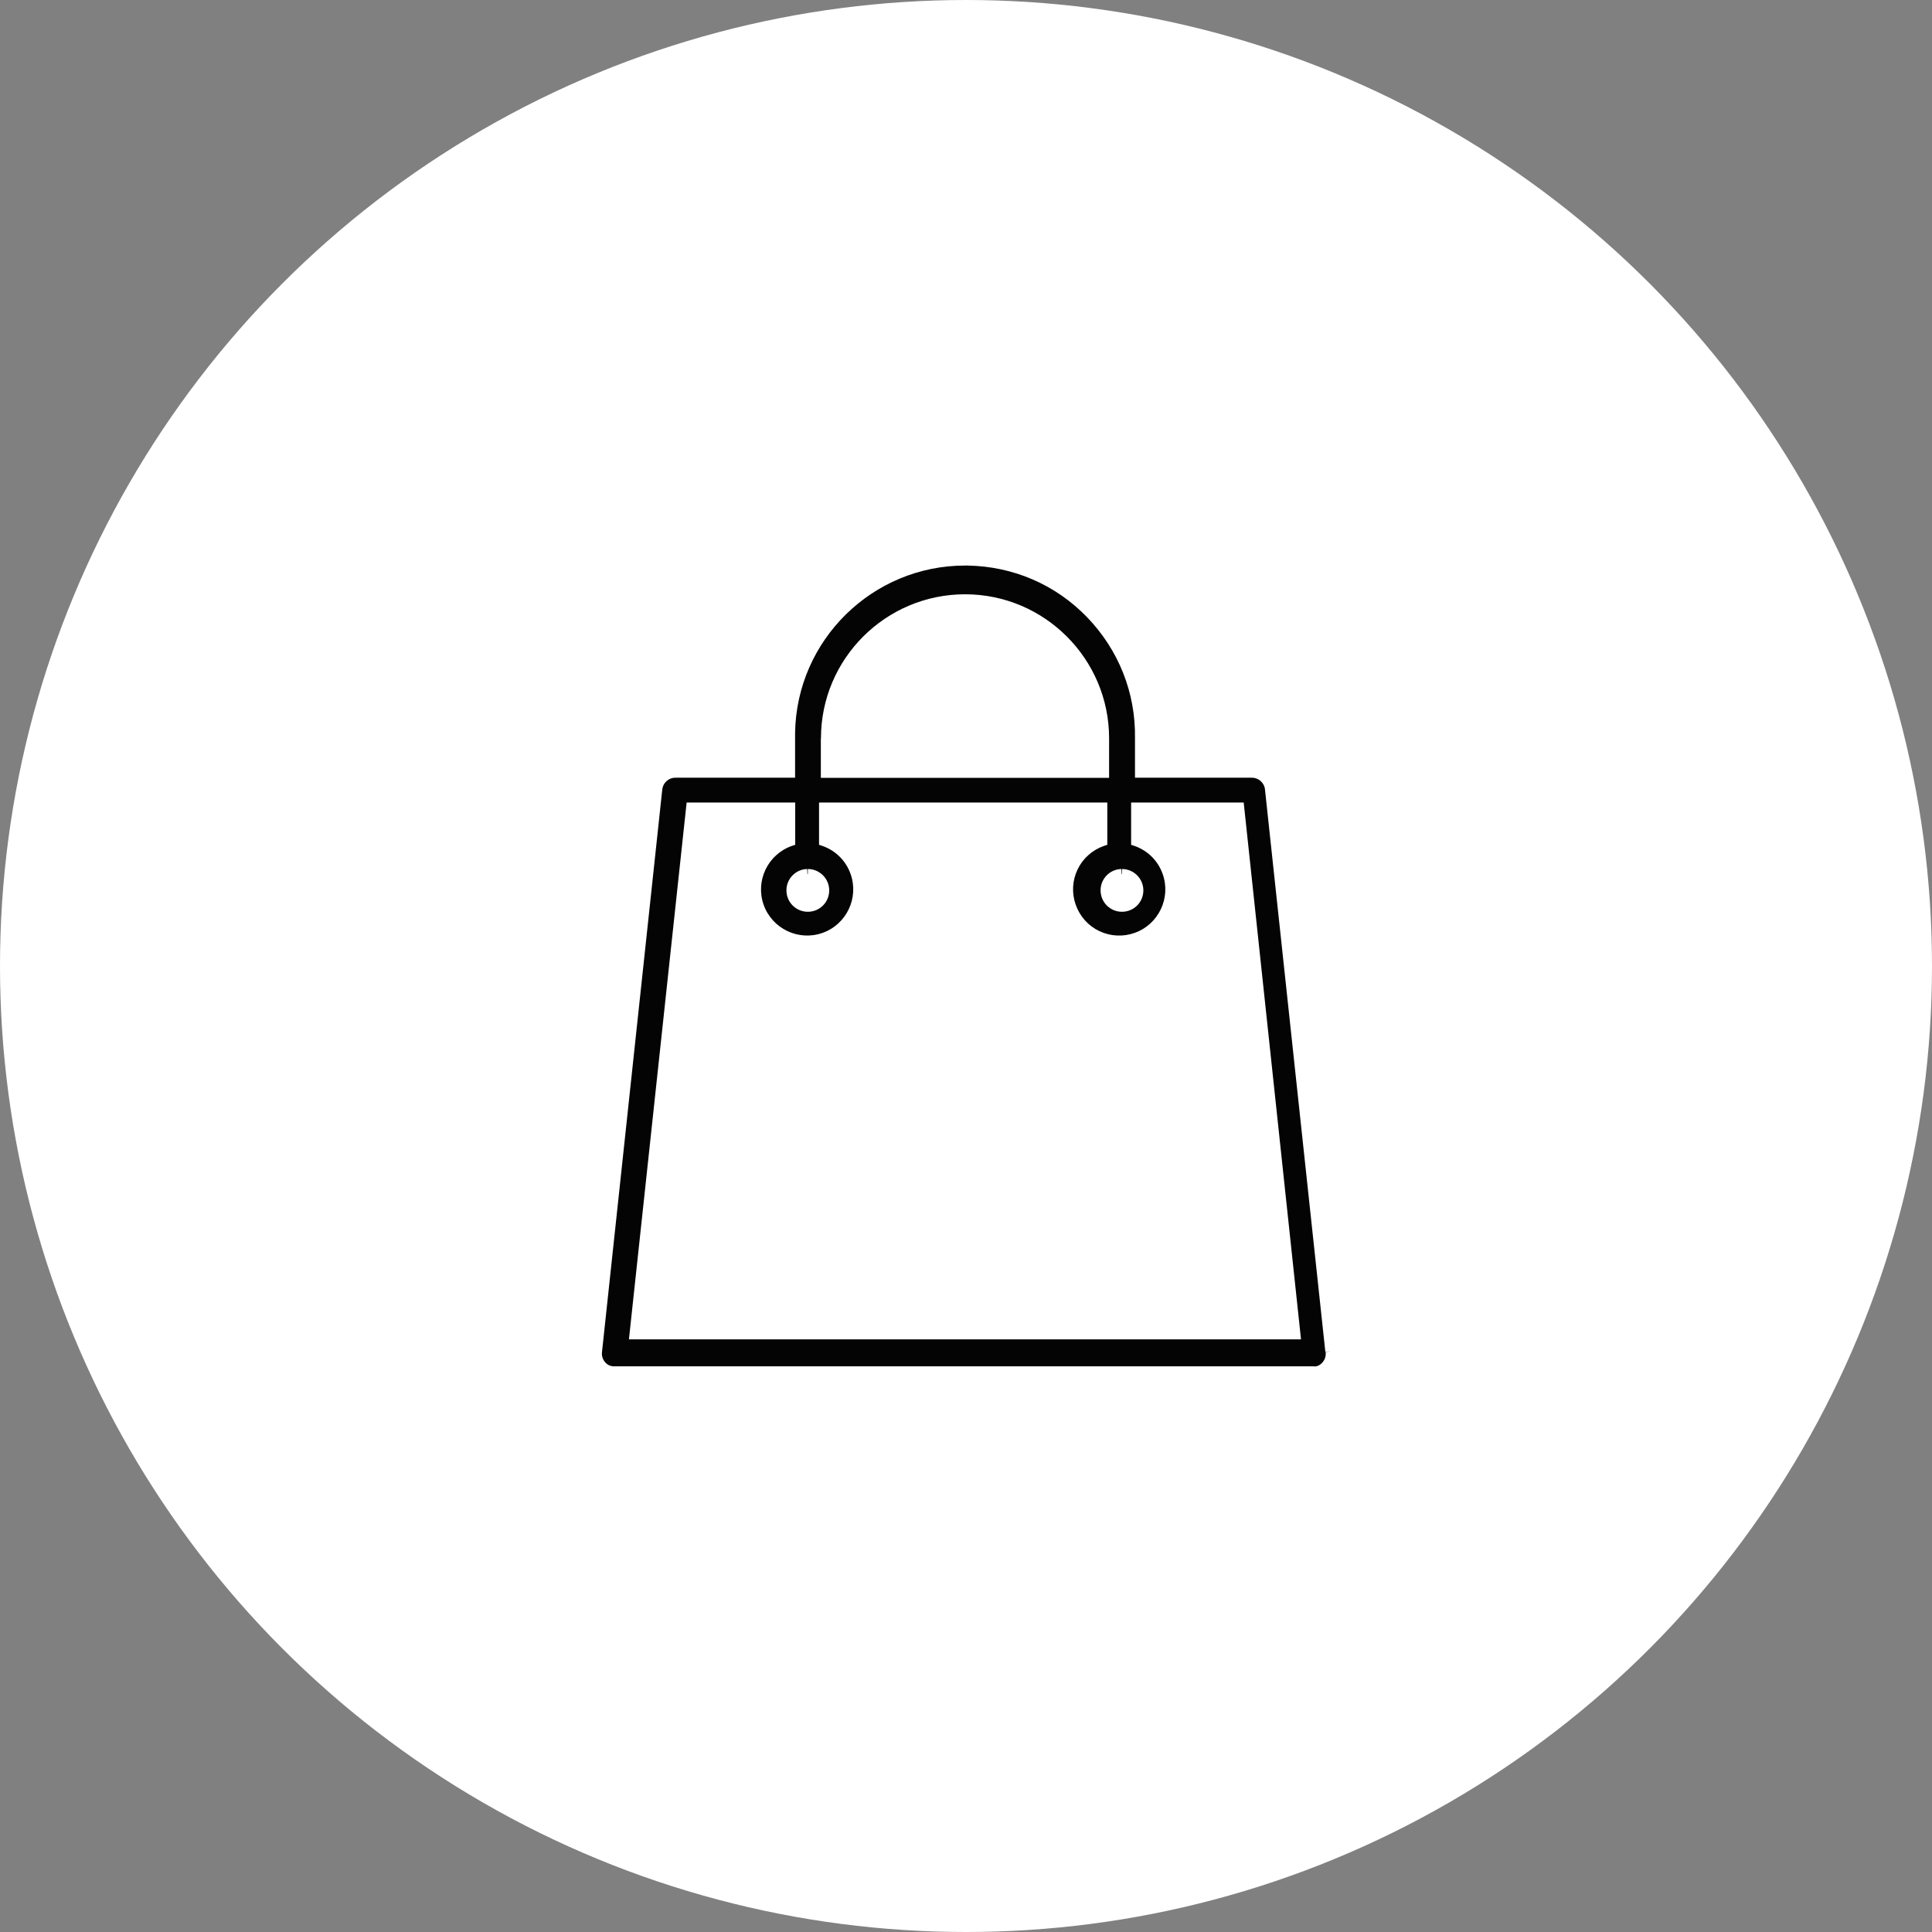
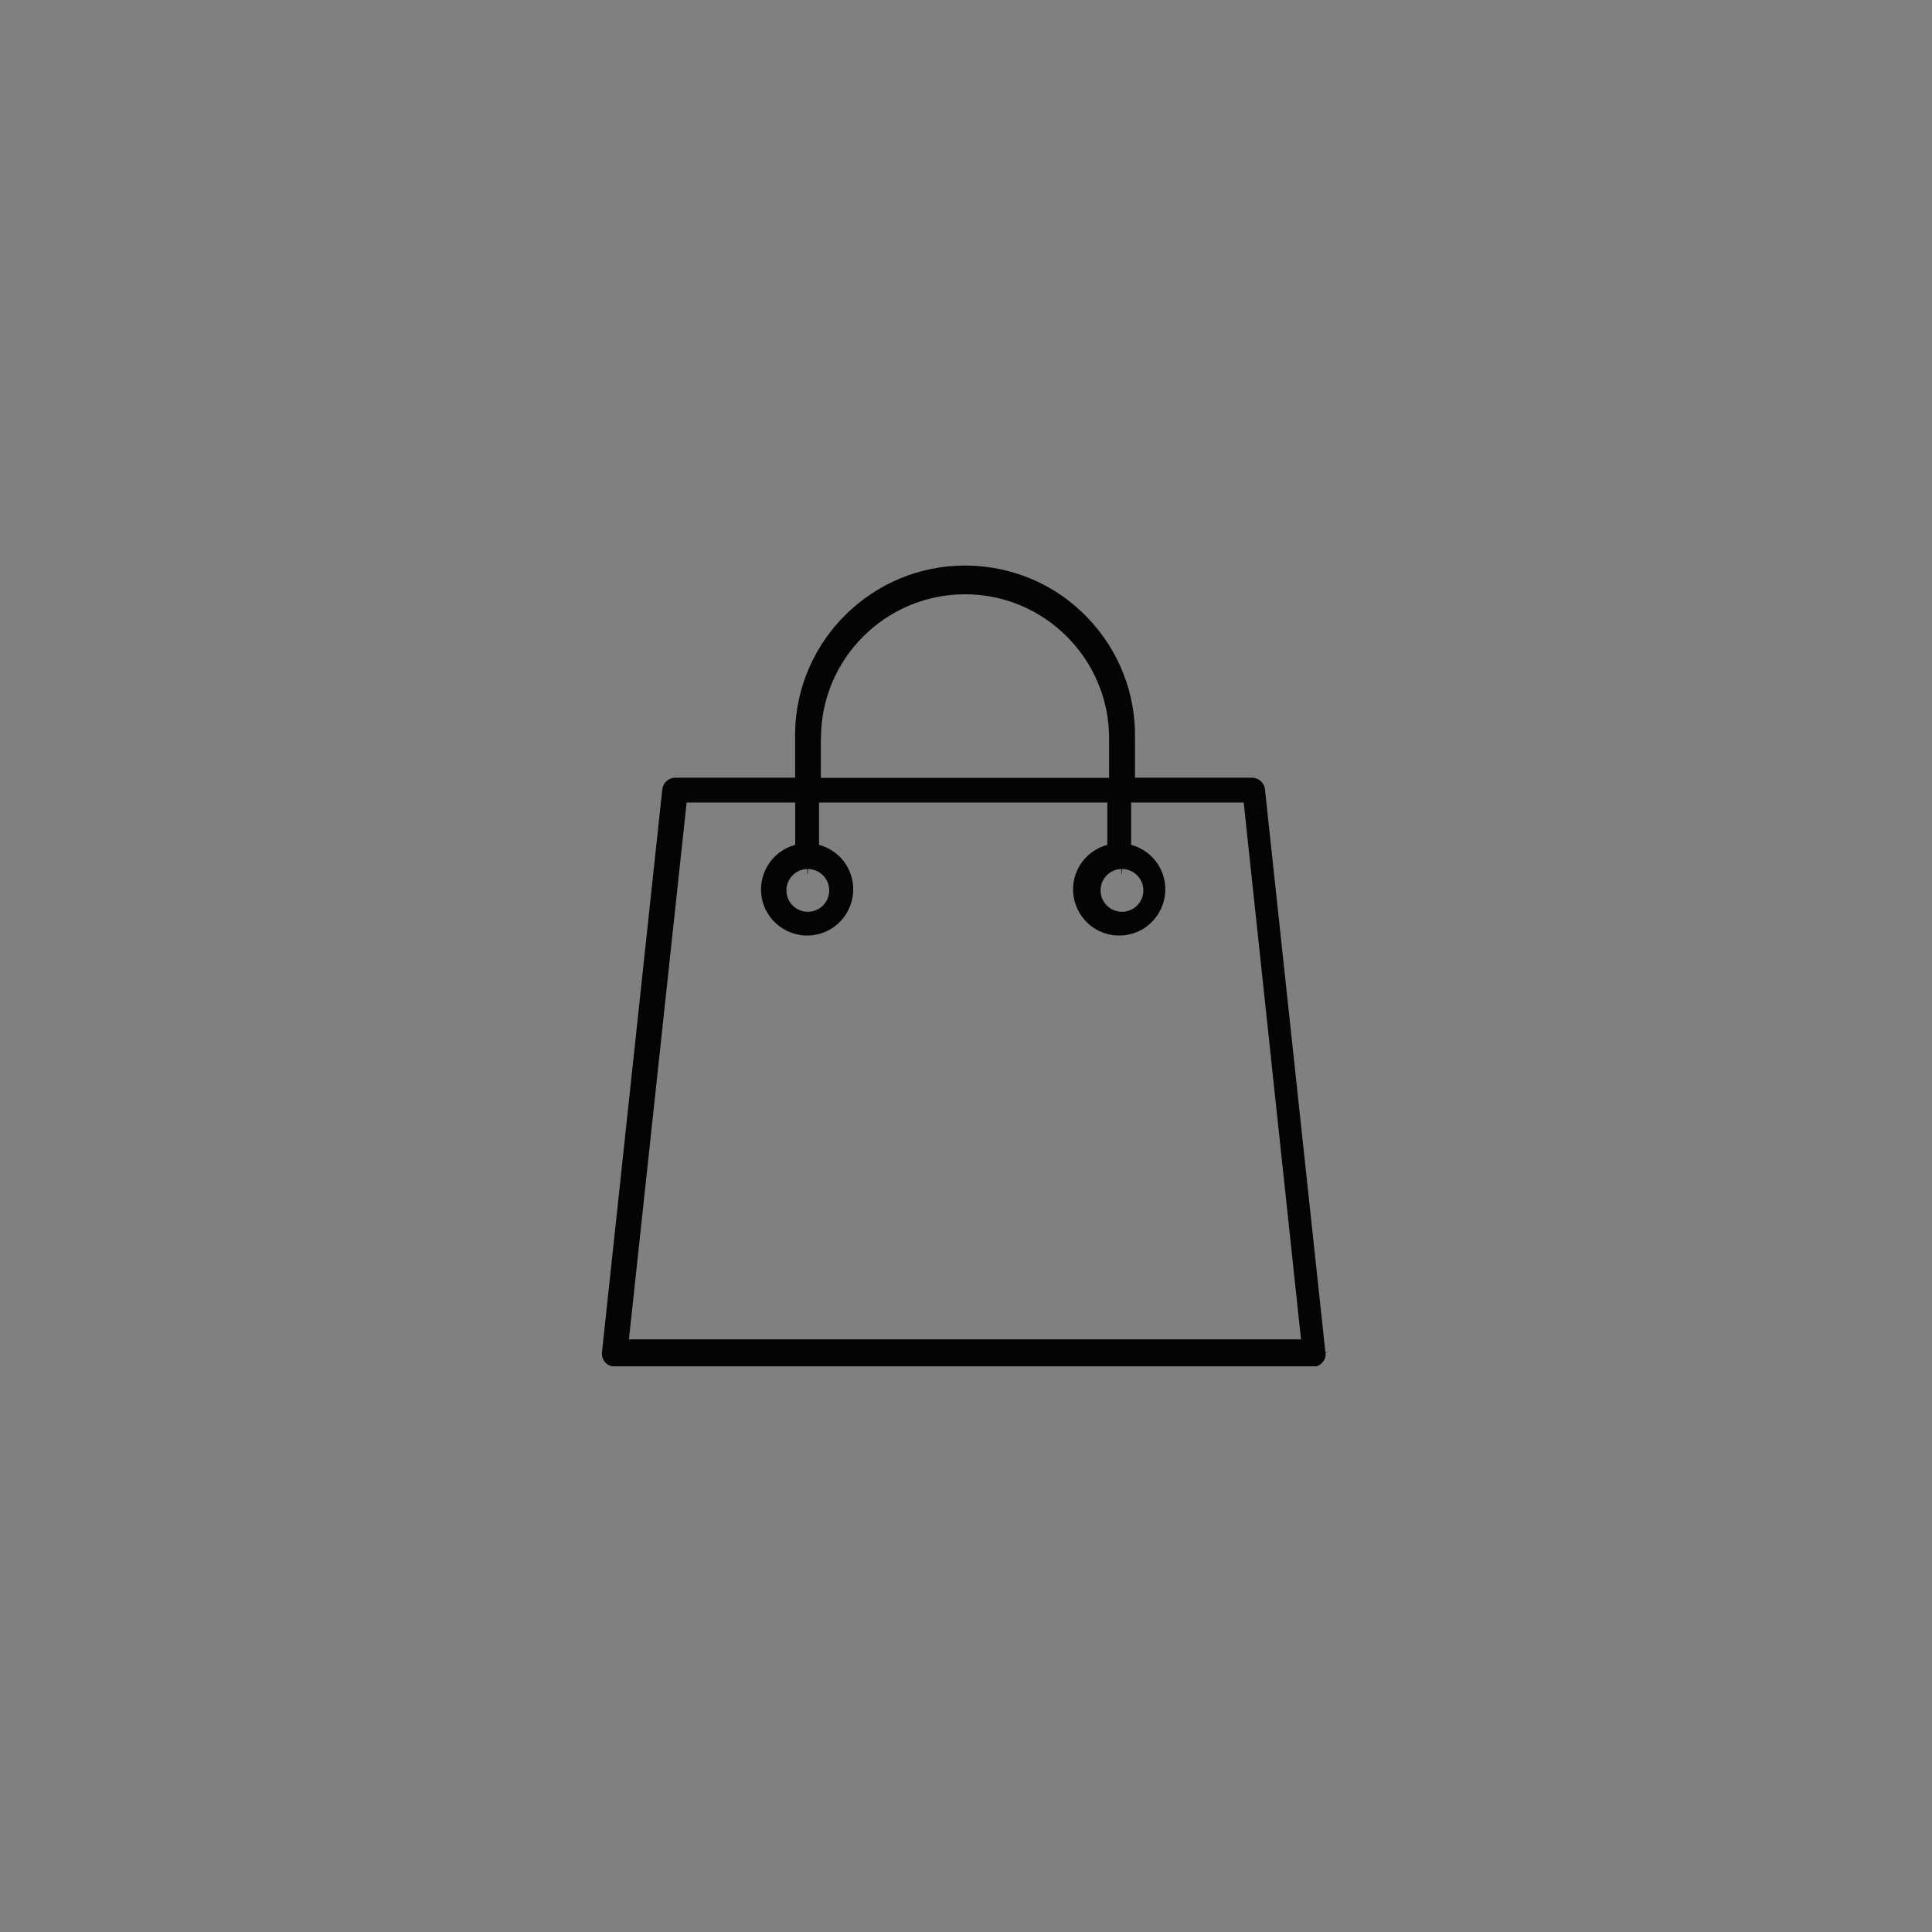
<svg xmlns="http://www.w3.org/2000/svg" id="Ebene_1" viewBox="0 0 150 150">
  <rect x="0" y="0" width="150" height="150" fill="#808080" stroke="none" />
-   <circle cx="75" cy="75" r="75" style="fill:#fff;" />
  <path d="m102.9,104.96l-4.69-43.69c-.06-.5-.5-.89-1.01-.89h-9.08v-3.06c.06-3.53-1.27-6.86-3.72-9.4s-5.75-3.95-9.27-4.01c-.07,0-.14,0-.21,0-7.18,0-13.08,5.79-13.19,12.99v3.48h-9.3c-.51,0-.95.39-1.01.9l-4.68,43.68c-.04.29.05.58.23.79.17.21.42.33.68.33,0,0,.01,0,.02,0h54.32c.26.05.53-.11.7-.32.19-.22.27-.51.23-.79l.39-.06-.39.04Zm-15.79-37.09h0v-.4c.91,0,1.66.74,1.66,1.66s-.74,1.66-1.66,1.66-1.66-.74-1.66-1.66c-.01-.89.71-1.64,1.61-1.66l.02.4h.02Zm-23.37-10.55c0-6.17,5.02-11.18,11.19-11.18h0c6.16,0,11.18,5.02,11.18,11.18v3.07h-22.38v-3.07Zm-1.02,10.55h0v-.4c.91,0,1.66.74,1.66,1.66s-.74,1.66-1.66,1.66-1.66-.74-1.66-1.66c-.01-.89.71-1.64,1.61-1.66l.02.4h.02Zm-13.89,36.12l4.48-41.68h8.43v3.28l-.27.09c-1.86.66-2.84,2.71-2.18,4.57.66,1.86,2.71,2.84,4.57,2.18,1.86-.66,2.84-2.71,2.18-4.57-.36-1.03-1.16-1.82-2.18-2.18l-.27-.09v-3.28h22.38v3.28l-.27.09c-.9.32-1.63.97-2.04,1.83-.41.86-.46,1.84-.14,2.74.32.9.97,1.63,1.83,2.04.87.41,1.84.46,2.74.14,1.86-.66,2.84-2.71,2.18-4.57-.36-1.03-1.16-1.82-2.18-2.18l-.27-.09v-3.28h8.74l4.45,41.68h-52.18Z" style="fill:#040405;" />
</svg>